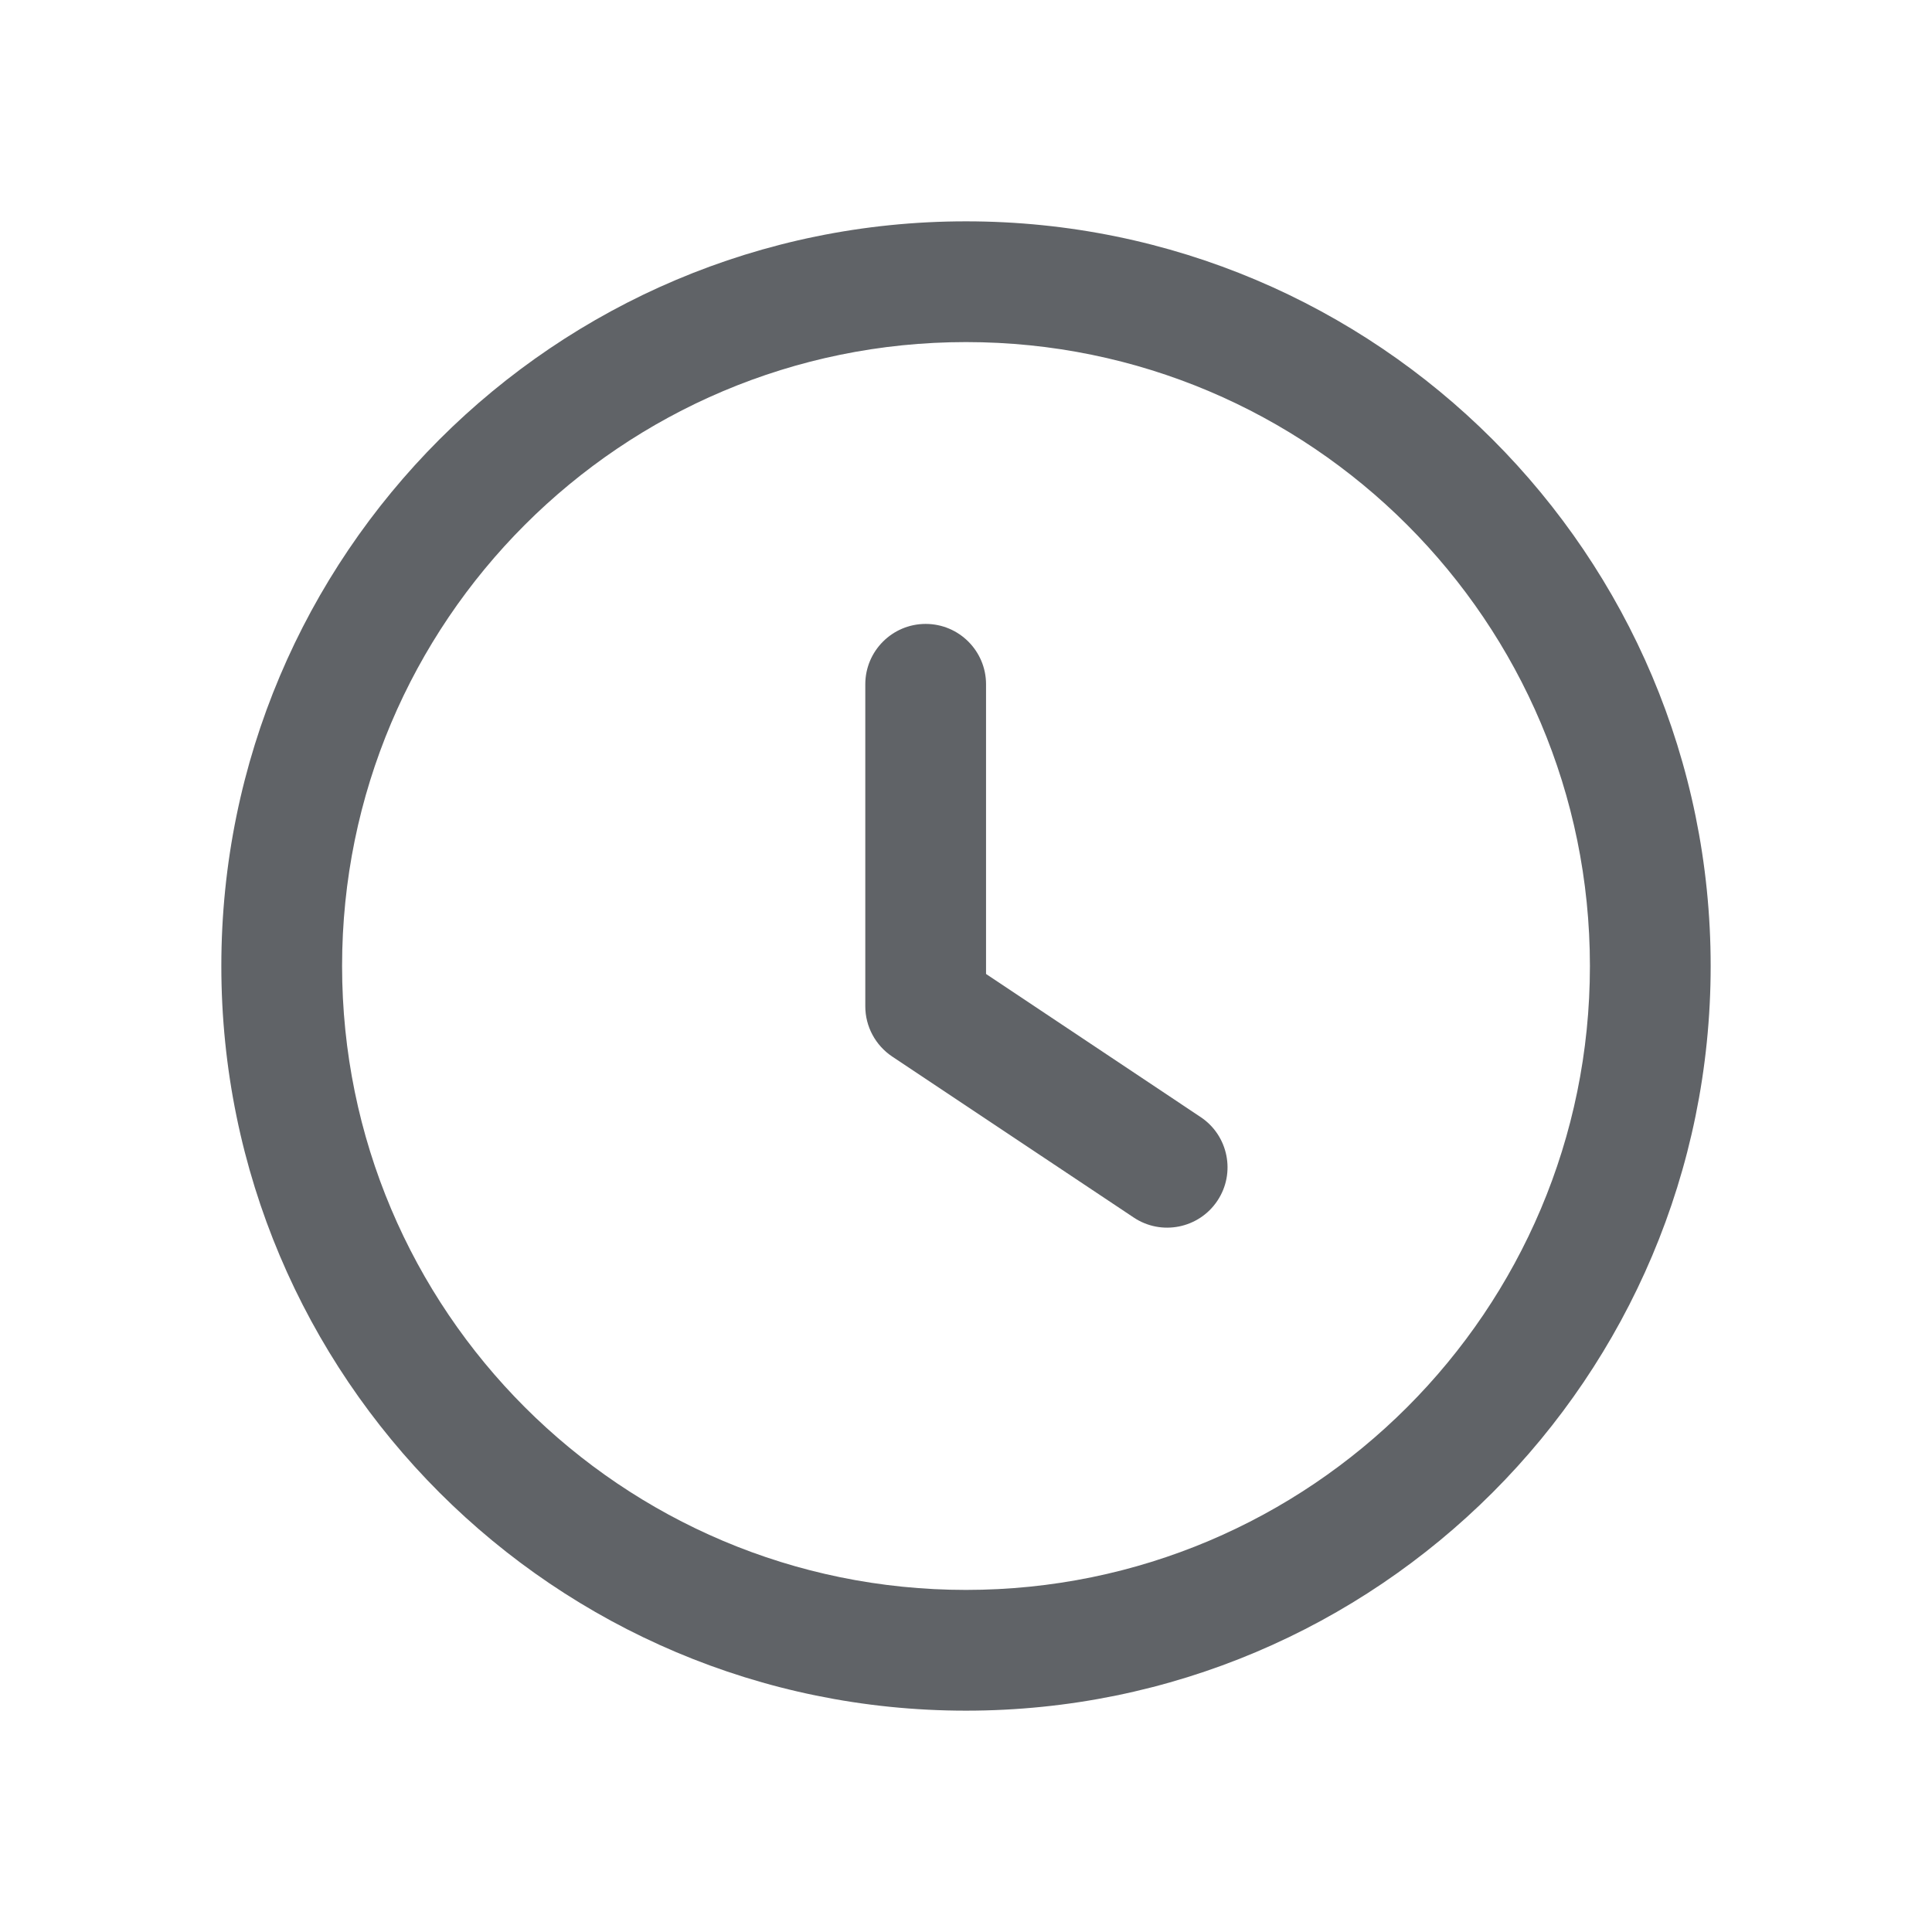
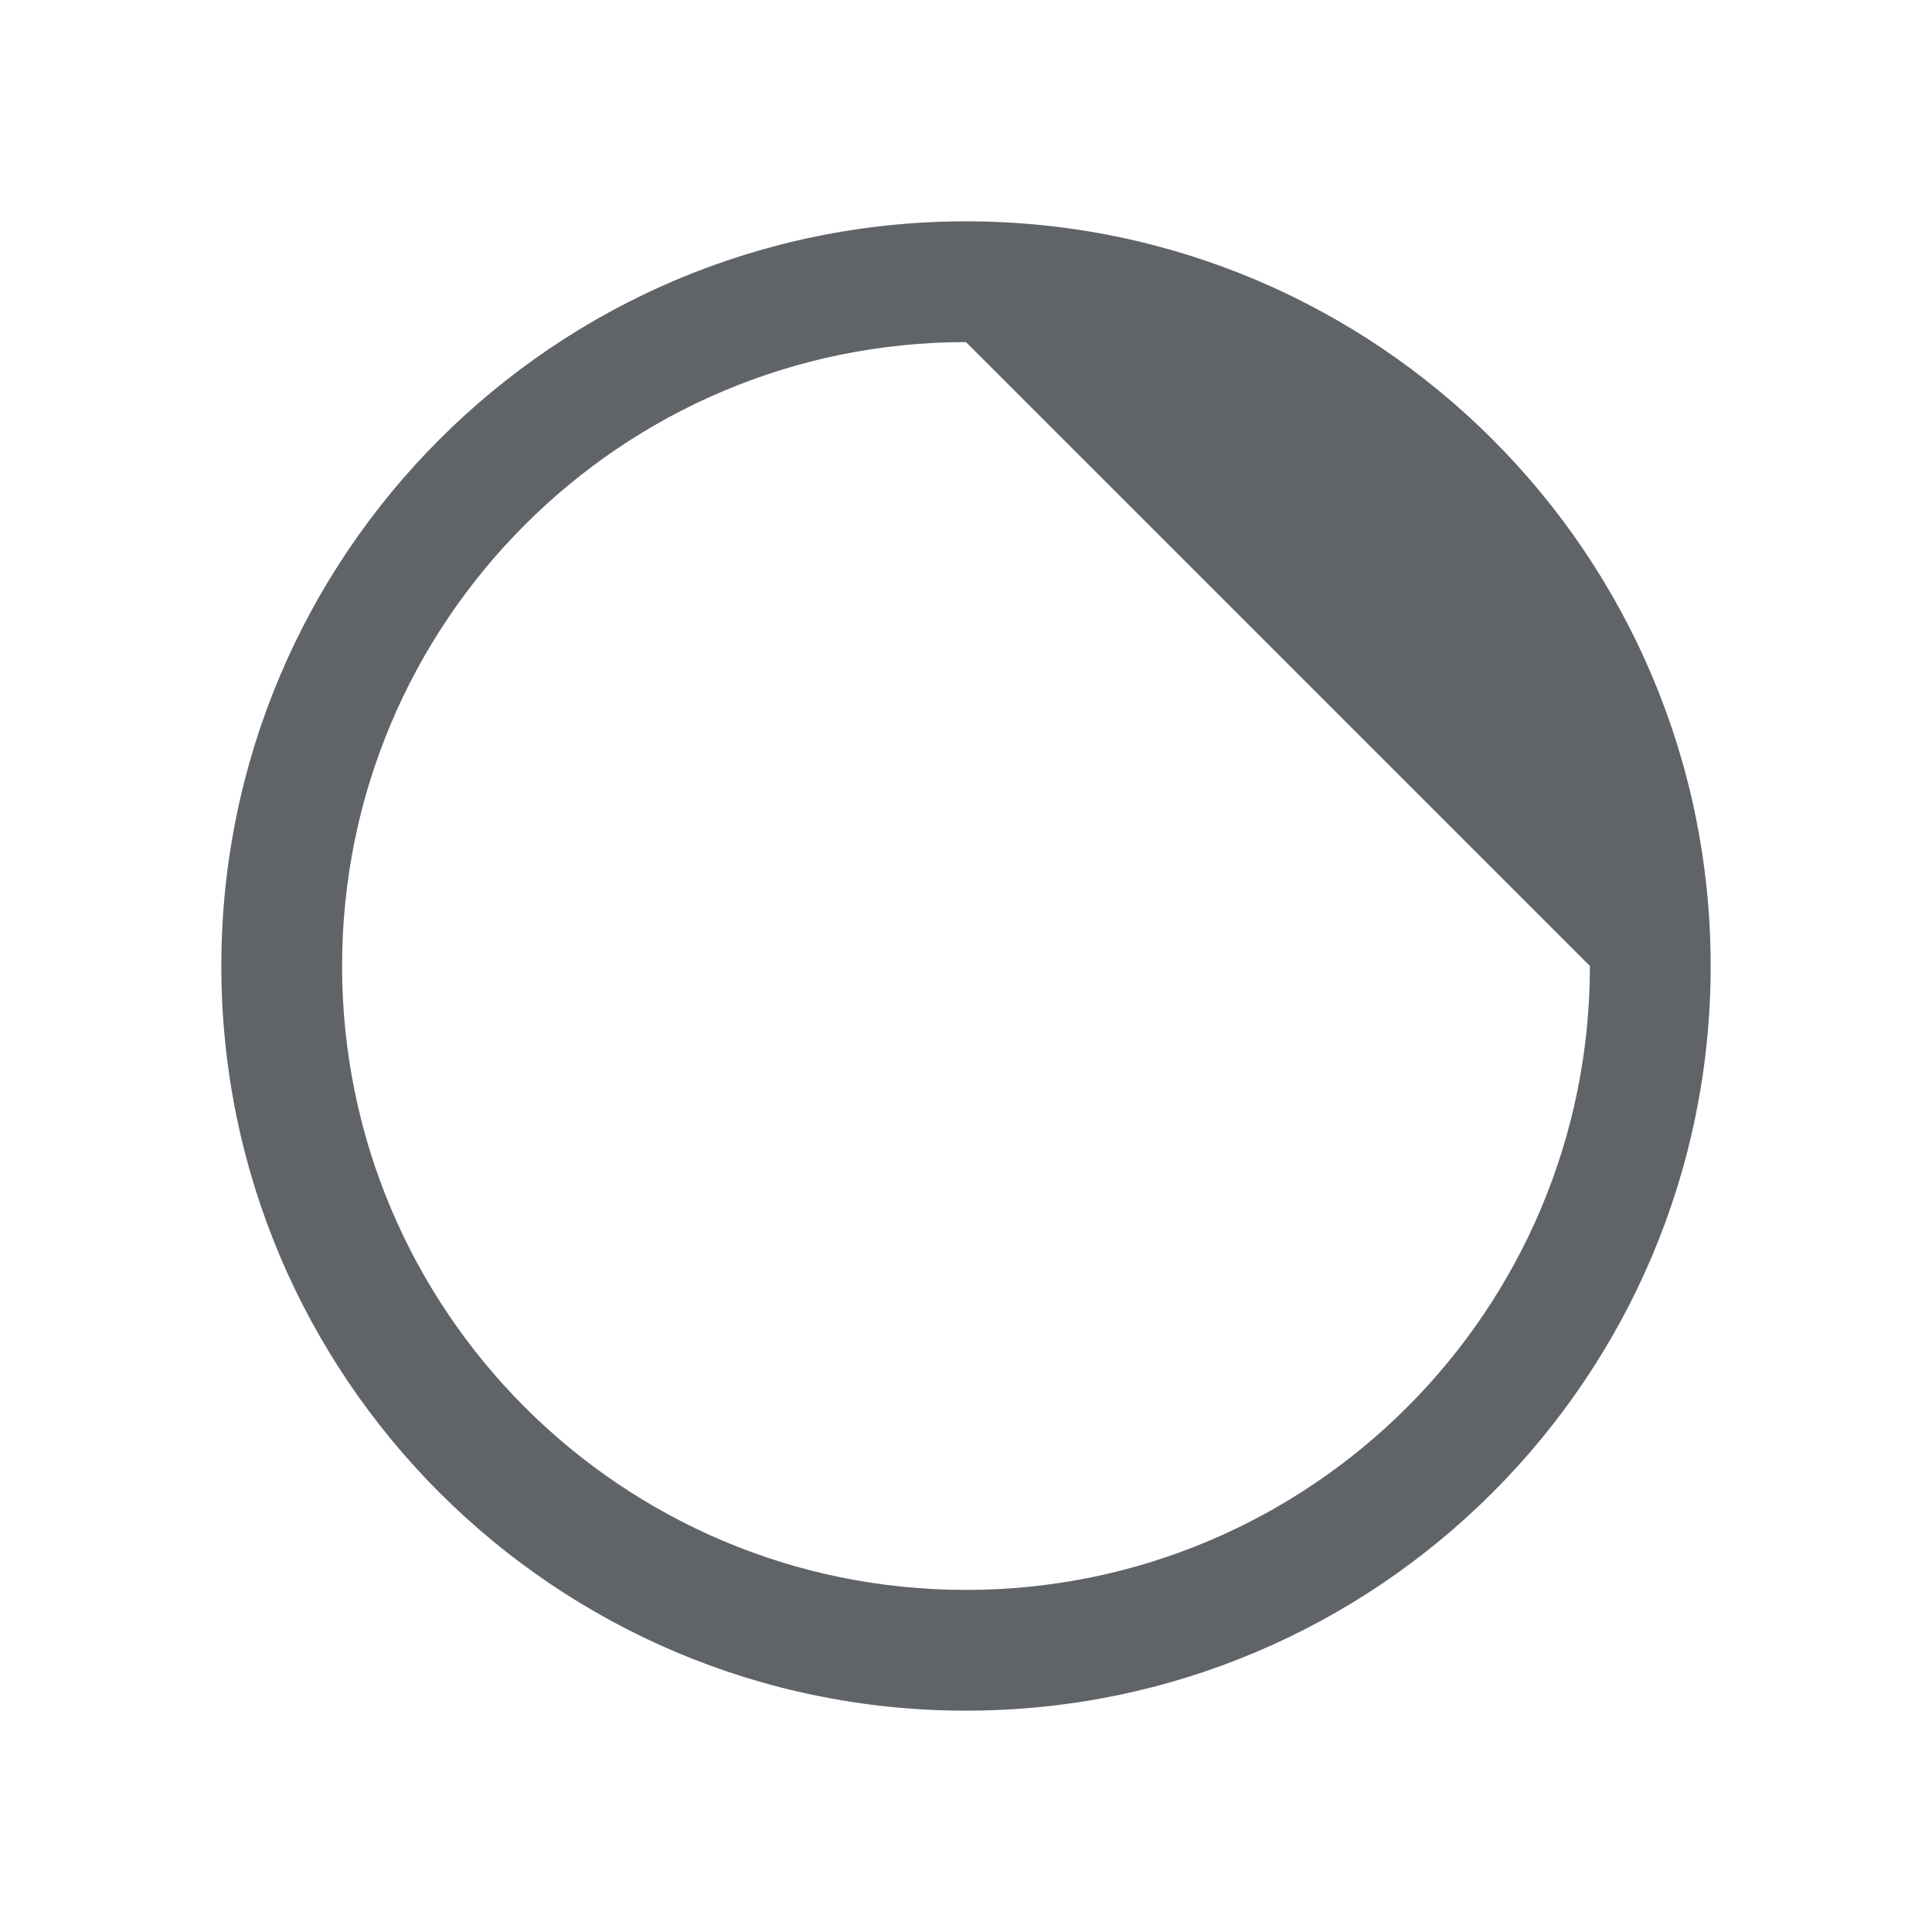
<svg xmlns="http://www.w3.org/2000/svg" width="16" height="16" viewBox="0 0 16 16" fill="none">
-   <path fill-rule="evenodd" clip-rule="evenodd" d="M7.666 5.167C7.942 5.167 8.166 5.391 8.166 5.667V8.066L9.943 9.251C10.173 9.404 10.235 9.715 10.082 9.944C9.929 10.174 9.618 10.236 9.389 10.083L7.389 8.75C7.25 8.657 7.166 8.501 7.166 8.334V5.667C7.166 5.391 7.39 5.167 7.666 5.167Z" fill="#606367" />
-   <path fill-rule="evenodd" clip-rule="evenodd" d="M1.833 8C1.833 4.594 4.594 1.833 8 1.833C11.406 1.833 14.167 4.594 14.167 8C14.167 11.406 11.406 14.167 8 14.167C4.594 14.167 1.833 11.406 1.833 8ZM8 2.833C5.146 2.833 2.833 5.147 2.833 8C2.833 10.854 5.146 13.167 8 13.167C10.853 13.167 13.167 10.854 13.167 8C13.167 5.147 10.853 2.833 8 2.833Z" fill="#606367" />
+   <path fill-rule="evenodd" clip-rule="evenodd" d="M1.833 8C1.833 4.594 4.594 1.833 8 1.833C11.406 1.833 14.167 4.594 14.167 8C14.167 11.406 11.406 14.167 8 14.167C4.594 14.167 1.833 11.406 1.833 8ZM8 2.833C5.146 2.833 2.833 5.147 2.833 8C2.833 10.854 5.146 13.167 8 13.167C10.853 13.167 13.167 10.854 13.167 8Z" fill="#606367" />
</svg>